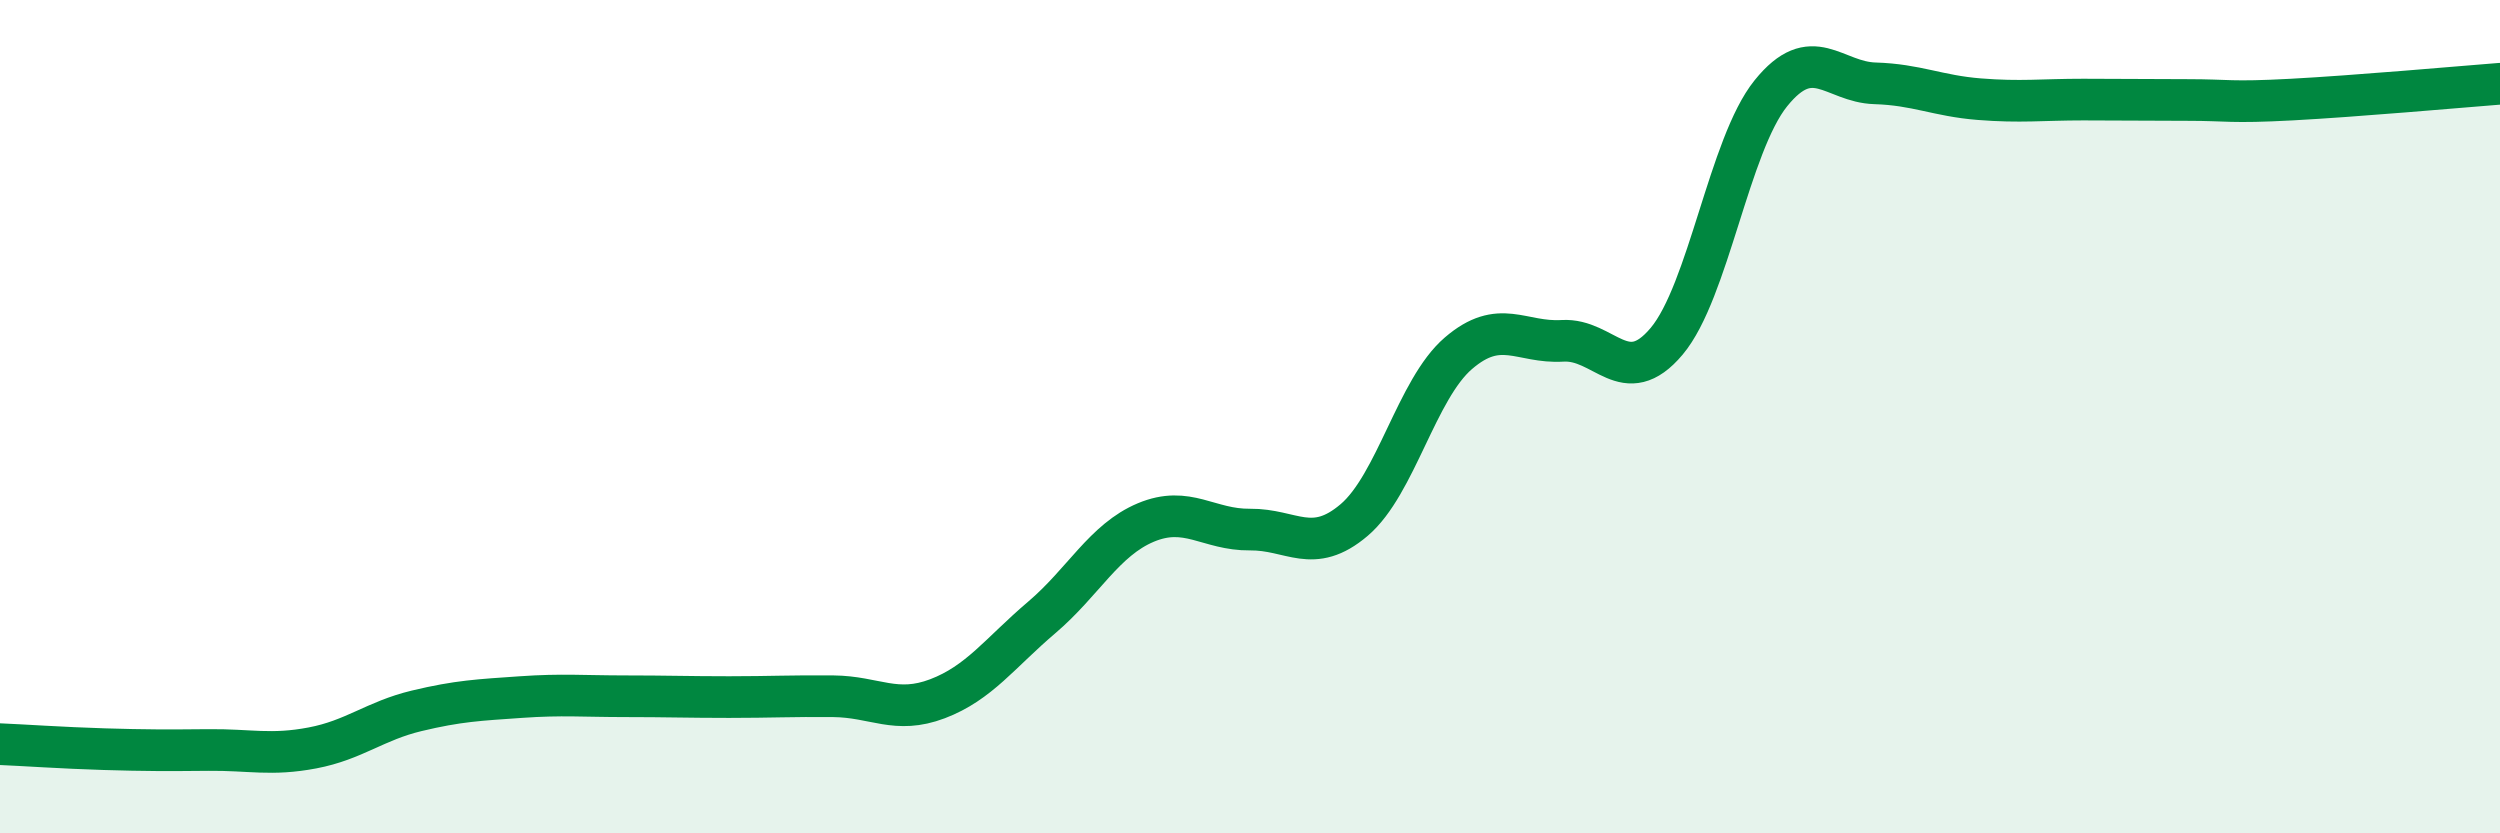
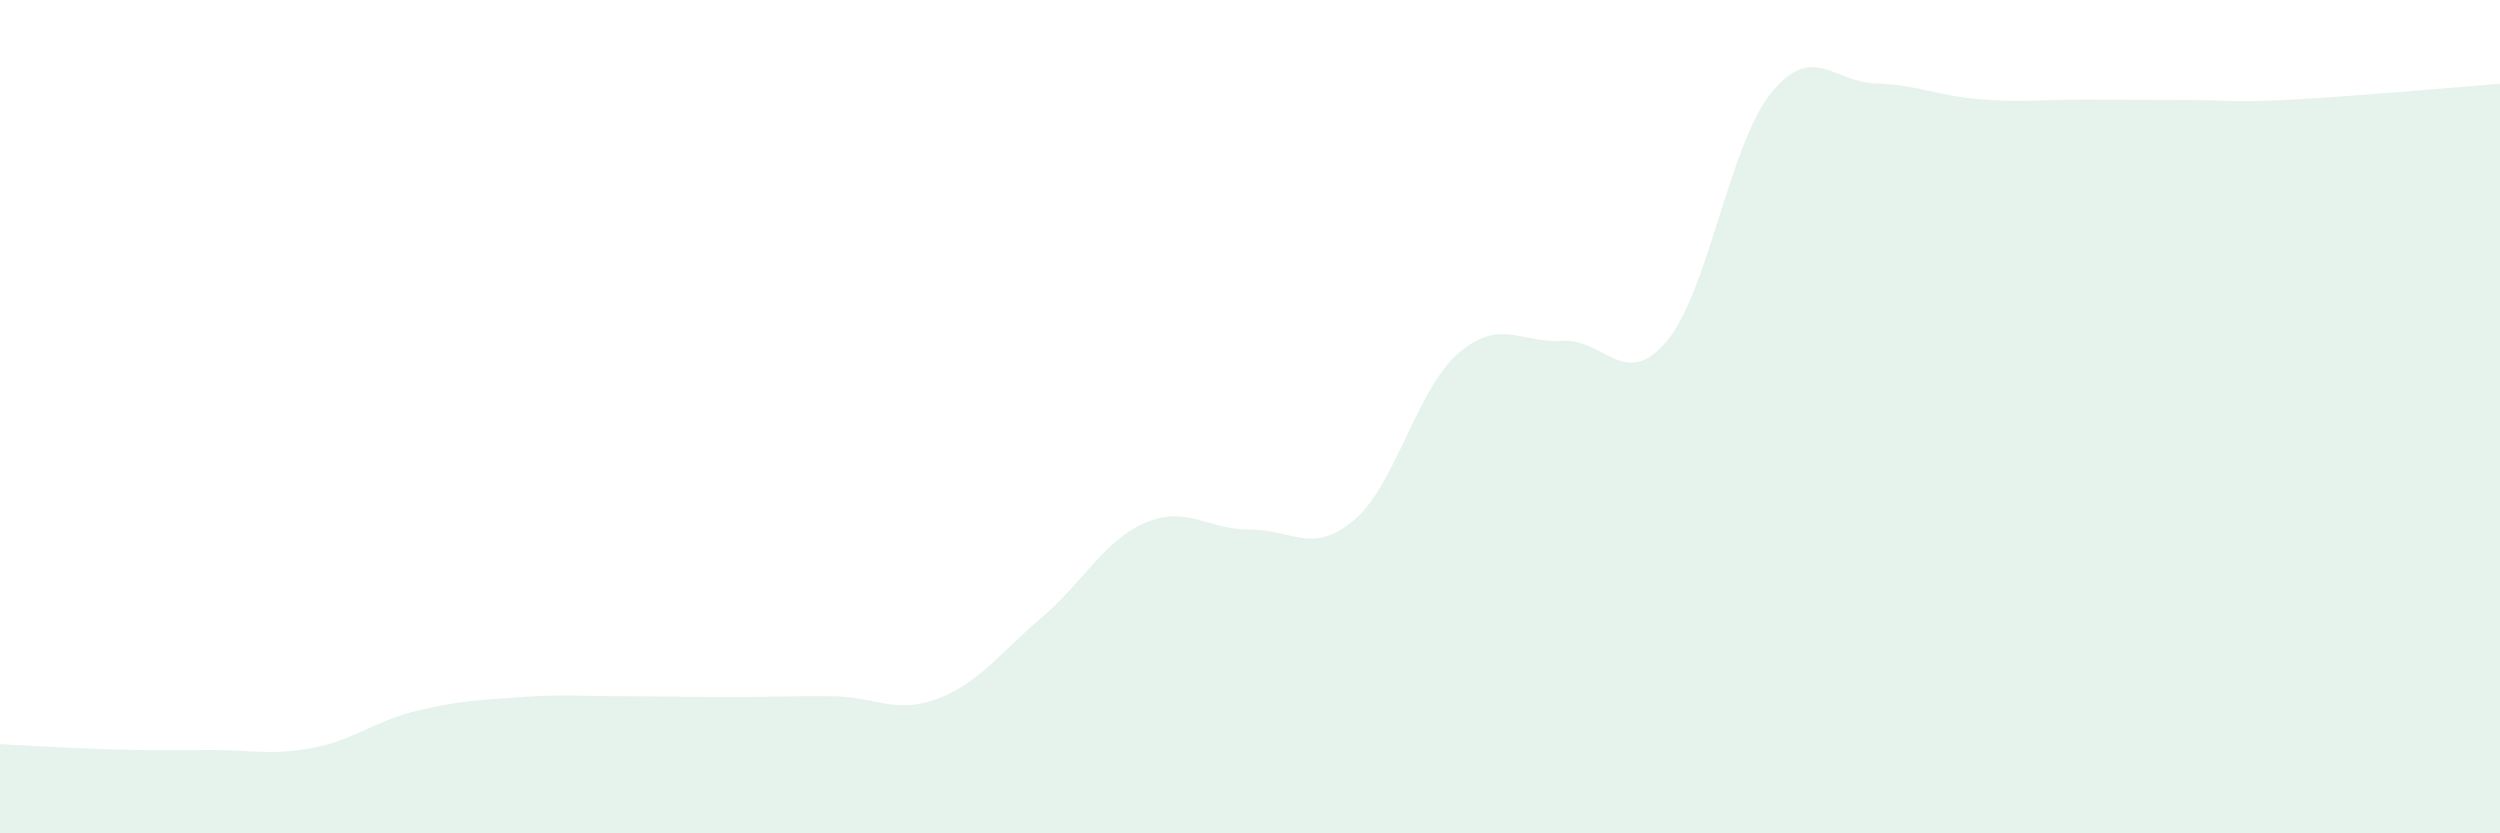
<svg xmlns="http://www.w3.org/2000/svg" width="60" height="20" viewBox="0 0 60 20">
  <path d="M 0,17.86 C 0.5,17.88 1.5,17.95 2.5,17.98 C 3.5,18.01 4,18.01 5,18 C 6,17.99 6.5,18.14 7.5,17.95 C 8.5,17.76 9,17.3 10,17.06 C 11,16.82 11.5,16.8 12.5,16.73 C 13.5,16.66 14,16.71 15,16.71 C 16,16.71 16.5,16.73 17.5,16.73 C 18.5,16.73 19,16.7 20,16.71 C 21,16.72 21.5,17.15 22.5,16.77 C 23.5,16.39 24,15.67 25,14.82 C 26,13.97 26.5,12.96 27.5,12.54 C 28.5,12.12 29,12.72 30,12.71 C 31,12.7 31.5,13.33 32.5,12.48 C 33.5,11.63 34,9.34 35,8.48 C 36,7.62 36.5,8.24 37.5,8.18 C 38.5,8.12 39,9.38 40,8.19 C 41,7 41.5,3.48 42.5,2.24 C 43.5,1 44,1.97 45,2 C 46,2.03 46.5,2.3 47.5,2.38 C 48.5,2.46 49,2.39 50,2.39 C 51,2.39 51.5,2.4 52.5,2.4 C 53.5,2.4 53.5,2.47 55,2.39 C 56.5,2.31 59,2.09 60,2.01L60 20L0 20Z" fill="#008740" opacity="0.1" stroke-linecap="round" stroke-linejoin="round" />
-   <path d="M 0,17.86 C 0.5,17.88 1.5,17.95 2.5,17.98 C 3.5,18.01 4,18.01 5,18 C 6,17.99 6.5,18.14 7.5,17.95 C 8.5,17.76 9,17.3 10,17.06 C 11,16.82 11.5,16.8 12.5,16.73 C 13.5,16.66 14,16.71 15,16.71 C 16,16.71 16.5,16.73 17.5,16.73 C 18.5,16.73 19,16.7 20,16.71 C 21,16.72 21.5,17.15 22.5,16.77 C 23.5,16.39 24,15.67 25,14.82 C 26,13.97 26.5,12.96 27.5,12.54 C 28.5,12.12 29,12.72 30,12.71 C 31,12.7 31.5,13.33 32.5,12.48 C 33.5,11.63 34,9.34 35,8.48 C 36,7.62 36.5,8.24 37.5,8.18 C 38.5,8.12 39,9.38 40,8.19 C 41,7 41.5,3.48 42.5,2.24 C 43.5,1 44,1.97 45,2 C 46,2.03 46.5,2.3 47.5,2.38 C 48.5,2.46 49,2.39 50,2.39 C 51,2.39 51.5,2.4 52.5,2.4 C 53.5,2.4 53.5,2.47 55,2.39 C 56.5,2.31 59,2.09 60,2.01" stroke="#008740" stroke-width="1" fill="none" stroke-linecap="round" stroke-linejoin="round" />
</svg>